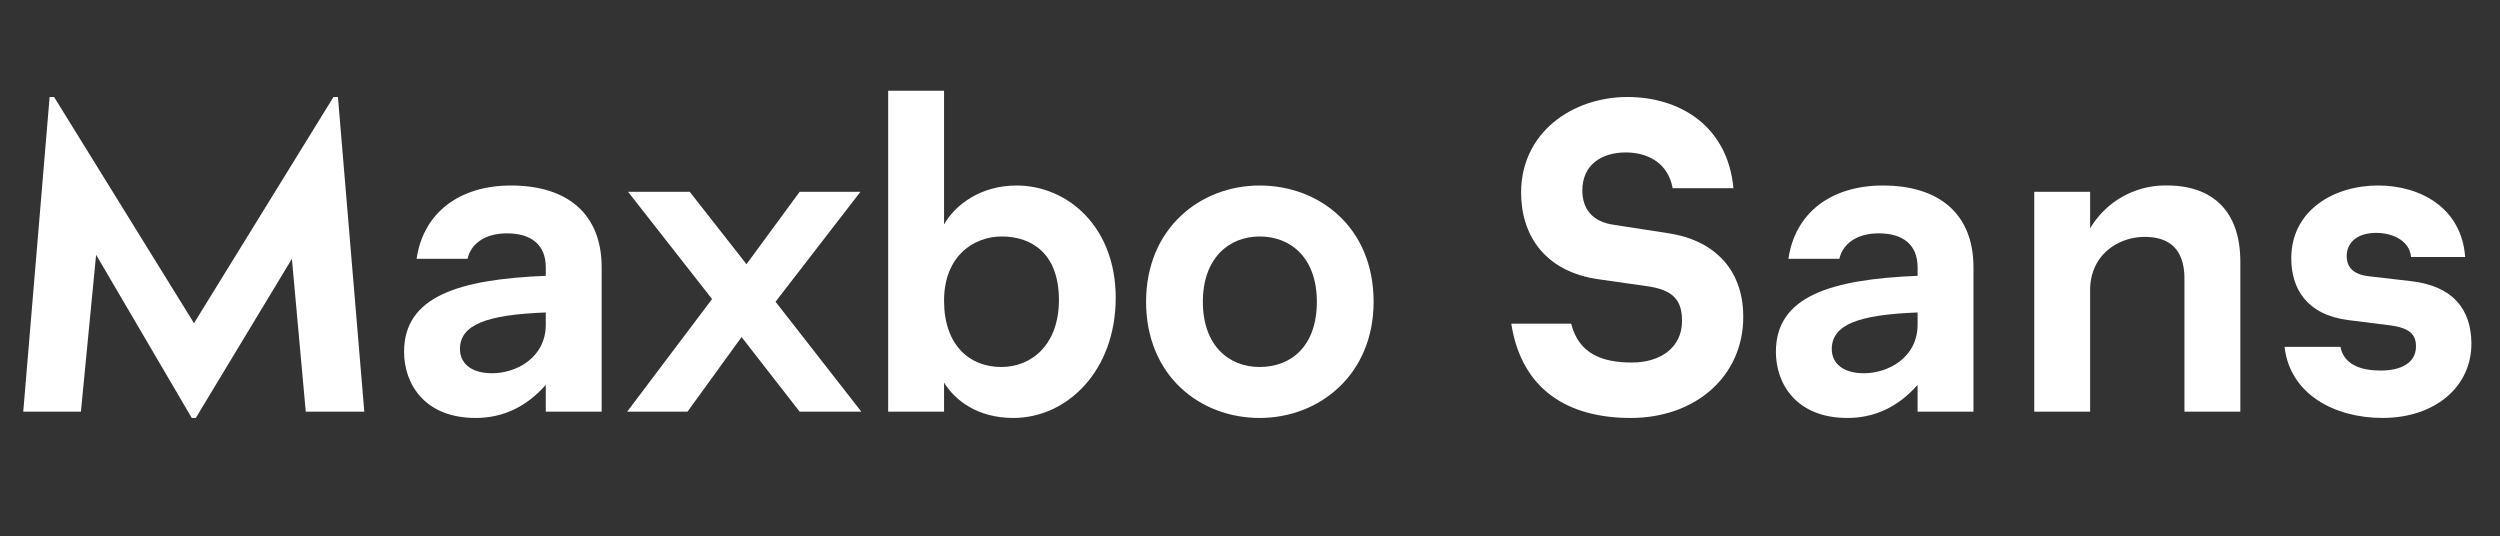
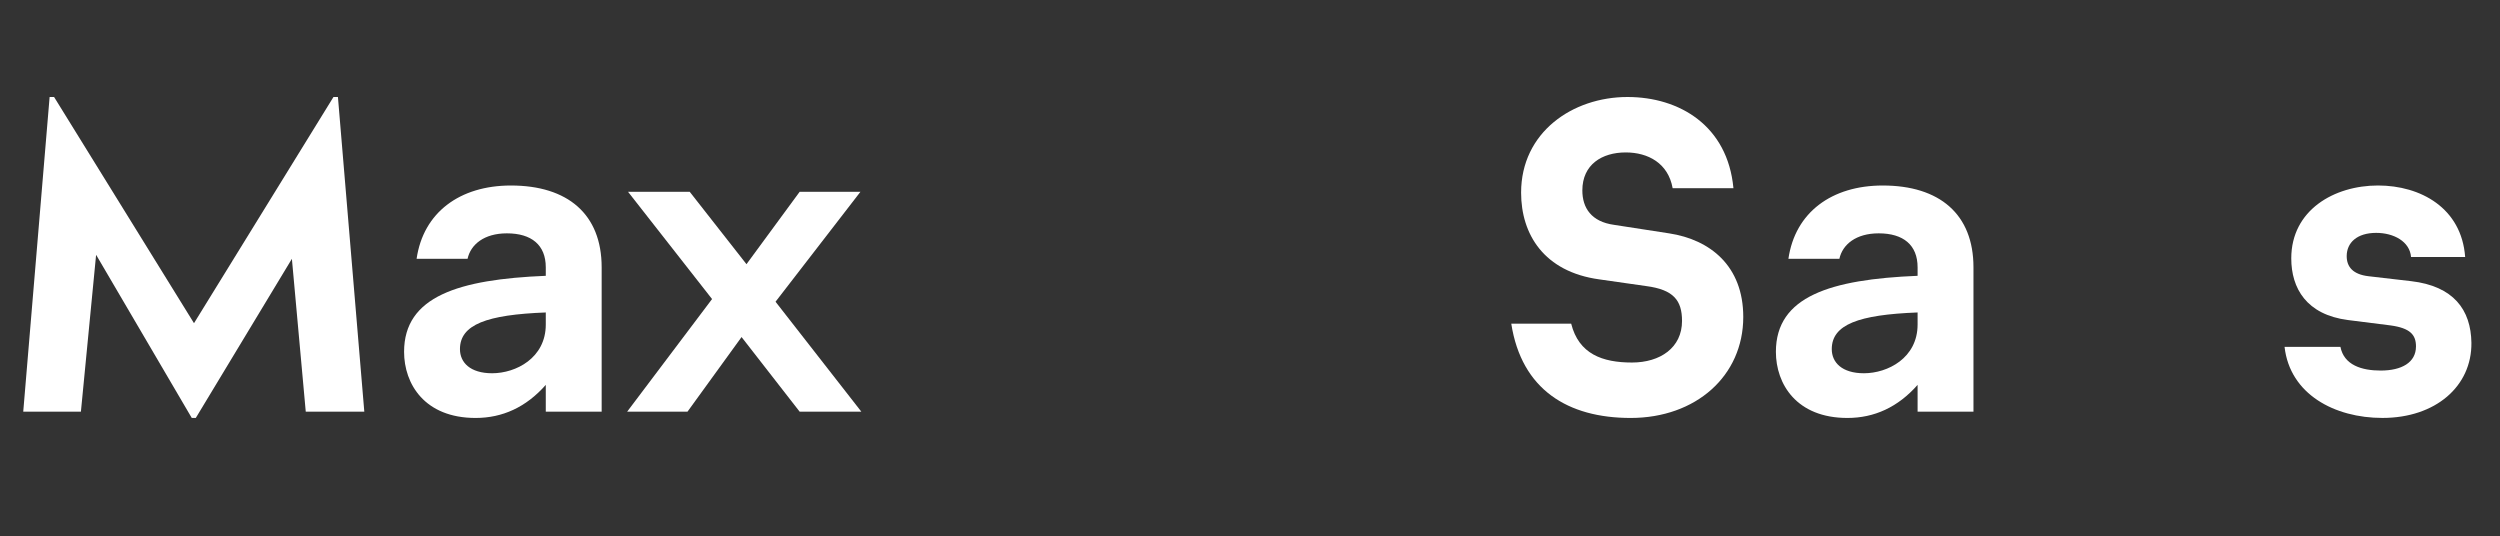
<svg xmlns="http://www.w3.org/2000/svg" id="Layer_1" data-name="Layer 1" width="629.202" height="135" viewBox="0 0 629.202 135">
  <rect x="0" y="0" width="629.202" height="135" fill="#333333" stroke="none" />
  <defs>
    <style>
      .cls-1 {
        fill: #fff;
      }
    </style>
  </defs>
  <g>
    <path class="cls-1" d="M12.488,24.414h1.125L48.826,81.341l35.1-56.927h1.125l6.638,79.2H76.952L73.464,65.141l-24.188,40.05H48.264L24.188,64.128l-3.825,39.488H5.85Z" />
    <path class="cls-1" d="M137.363,96.866c-4.95,5.625-10.913,8.325-17.663,8.325-12.825,0-18-8.549-18-16.65,0-13.95,13.725-18.226,35.663-19.125V67.278c0-5.626-3.6-8.55-9.788-8.55-5.738,0-9.113,2.812-9.9,6.413H104.85c1.687-11.7,10.912-18.452,23.738-18.452,14.287,0,22.838,7.2,22.838,20.589v36.338H137.363Zm-13.5-2.925c5.962,0,13.5-3.825,13.5-12.262V78.641c-14.85.562-21.6,3.038-21.6,9.225C115.762,91.241,118.35,93.941,123.863,93.941Z" />
    <path class="cls-1" d="M179.212,75.266l-21.151-27h15.525L187.875,66.49l13.387-18.225h15.3L195.187,75.94l21.6,27.676H201.262L186.637,84.828l-13.613,18.788H157.836Z" />
-     <path class="cls-1" d="M223.536,22.839H237.6V56.478c2.812-4.951,9.225-9.789,18.225-9.789,12.938,0,24.976,10.463,24.976,28.239,0,18.451-12.263,30.263-25.763,30.263-9,0-14.626-4.387-17.438-8.887v7.312H223.536ZM266.512,75.49c0-11.474-6.638-15.974-14.4-15.974-6.975,0-14.512,4.837-14.512,16.2,0,11.025,6.3,16.65,14.4,16.65C259.762,92.366,266.512,86.629,266.512,75.49Z" />
-     <path class="cls-1" d="M288.448,75.94c0-18.45,13.613-29.251,28.575-29.251,15.076,0,28.689,10.577,28.689,29.251,0,18.338-13.613,29.251-28.689,29.251S288.448,94.5,288.448,75.94Zm42.976,0c0-11.025-6.526-16.424-14.4-16.424-7.762,0-14.288,5.512-14.288,16.424,0,11.026,6.526,16.426,14.288,16.426C325.011,92.366,331.424,87.078,331.424,75.94Z" />
    <path class="cls-1" d="M380.358,81.453h15.076c1.913,7.651,7.875,9.788,15.3,9.788,7.088,0,12.6-3.713,12.6-10.463,0-5.174-2.138-7.875-9-8.775l-11.813-1.688c-13.95-1.912-19.688-11.362-19.688-21.825,0-15.188,12.938-24.076,26.776-24.076,13.05,0,25.2,7.2,26.663,22.951h-15.3c-1.125-6.3-6.188-9-11.813-9-5.963,0-10.913,3.038-10.913,9.564,0,4.387,2.25,7.875,7.988,8.662l13.838,2.138c10.35,1.575,18.675,8.212,18.675,21.038,0,14.85-11.925,25.425-28.351,25.425C394.646,105.191,382.946,98.1,380.358,81.453Z" />
    <path class="cls-1" d="M482.622,96.866c-4.95,5.625-10.913,8.325-17.663,8.325-12.825,0-18-8.549-18-16.65,0-13.95,13.726-18.226,35.664-19.125V67.278c0-5.626-3.6-8.55-9.788-8.55-5.737,0-9.112,2.812-9.9,6.413H450.108c1.688-11.7,10.913-18.452,23.739-18.452,14.288,0,22.838,7.2,22.838,20.589v36.338H482.622Zm-13.5-2.925c5.963,0,13.5-3.825,13.5-12.262V78.641c-14.851.562-21.6,3.038-21.6,9.225C461.021,91.241,463.608,93.941,469.121,93.941Z" />
-     <path class="cls-1" d="M549.783,70.2c0-7.312-3.6-10.575-10.012-10.575-6.75,0-13.725,4.612-13.725,13.388v30.6H511.982V48.265h14.064V57.49a21.958,21.958,0,0,1,19.463-10.8c9.787,0,18.338,4.951,18.338,19.239v37.688H549.783Z" />
    <path class="cls-1" d="M574.98,87.3h14.063c.9,4.612,5.4,5.963,10.125,5.963,5.288,0,8.888-2.026,8.888-6.076,0-2.925-1.462-4.613-6.412-5.288l-10.688-1.349c-10.463-1.351-14.288-7.989-14.288-15.526,0-12.15,10.8-18.339,21.825-18.339,10.688,0,21.038,5.626,21.939,18H606.818c-.337-3.937-4.387-6.075-8.775-6.075-4.837,0-7.425,2.475-7.425,5.851,0,2.7,1.575,4.612,5.513,5.062l10.687,1.238c10.688,1.237,15.076,7.2,15.189,15.525.112,10.913-9,18.9-22.389,18.9C587.58,105.191,576.33,99.229,574.98,87.3Z" />
  </g>
</svg>